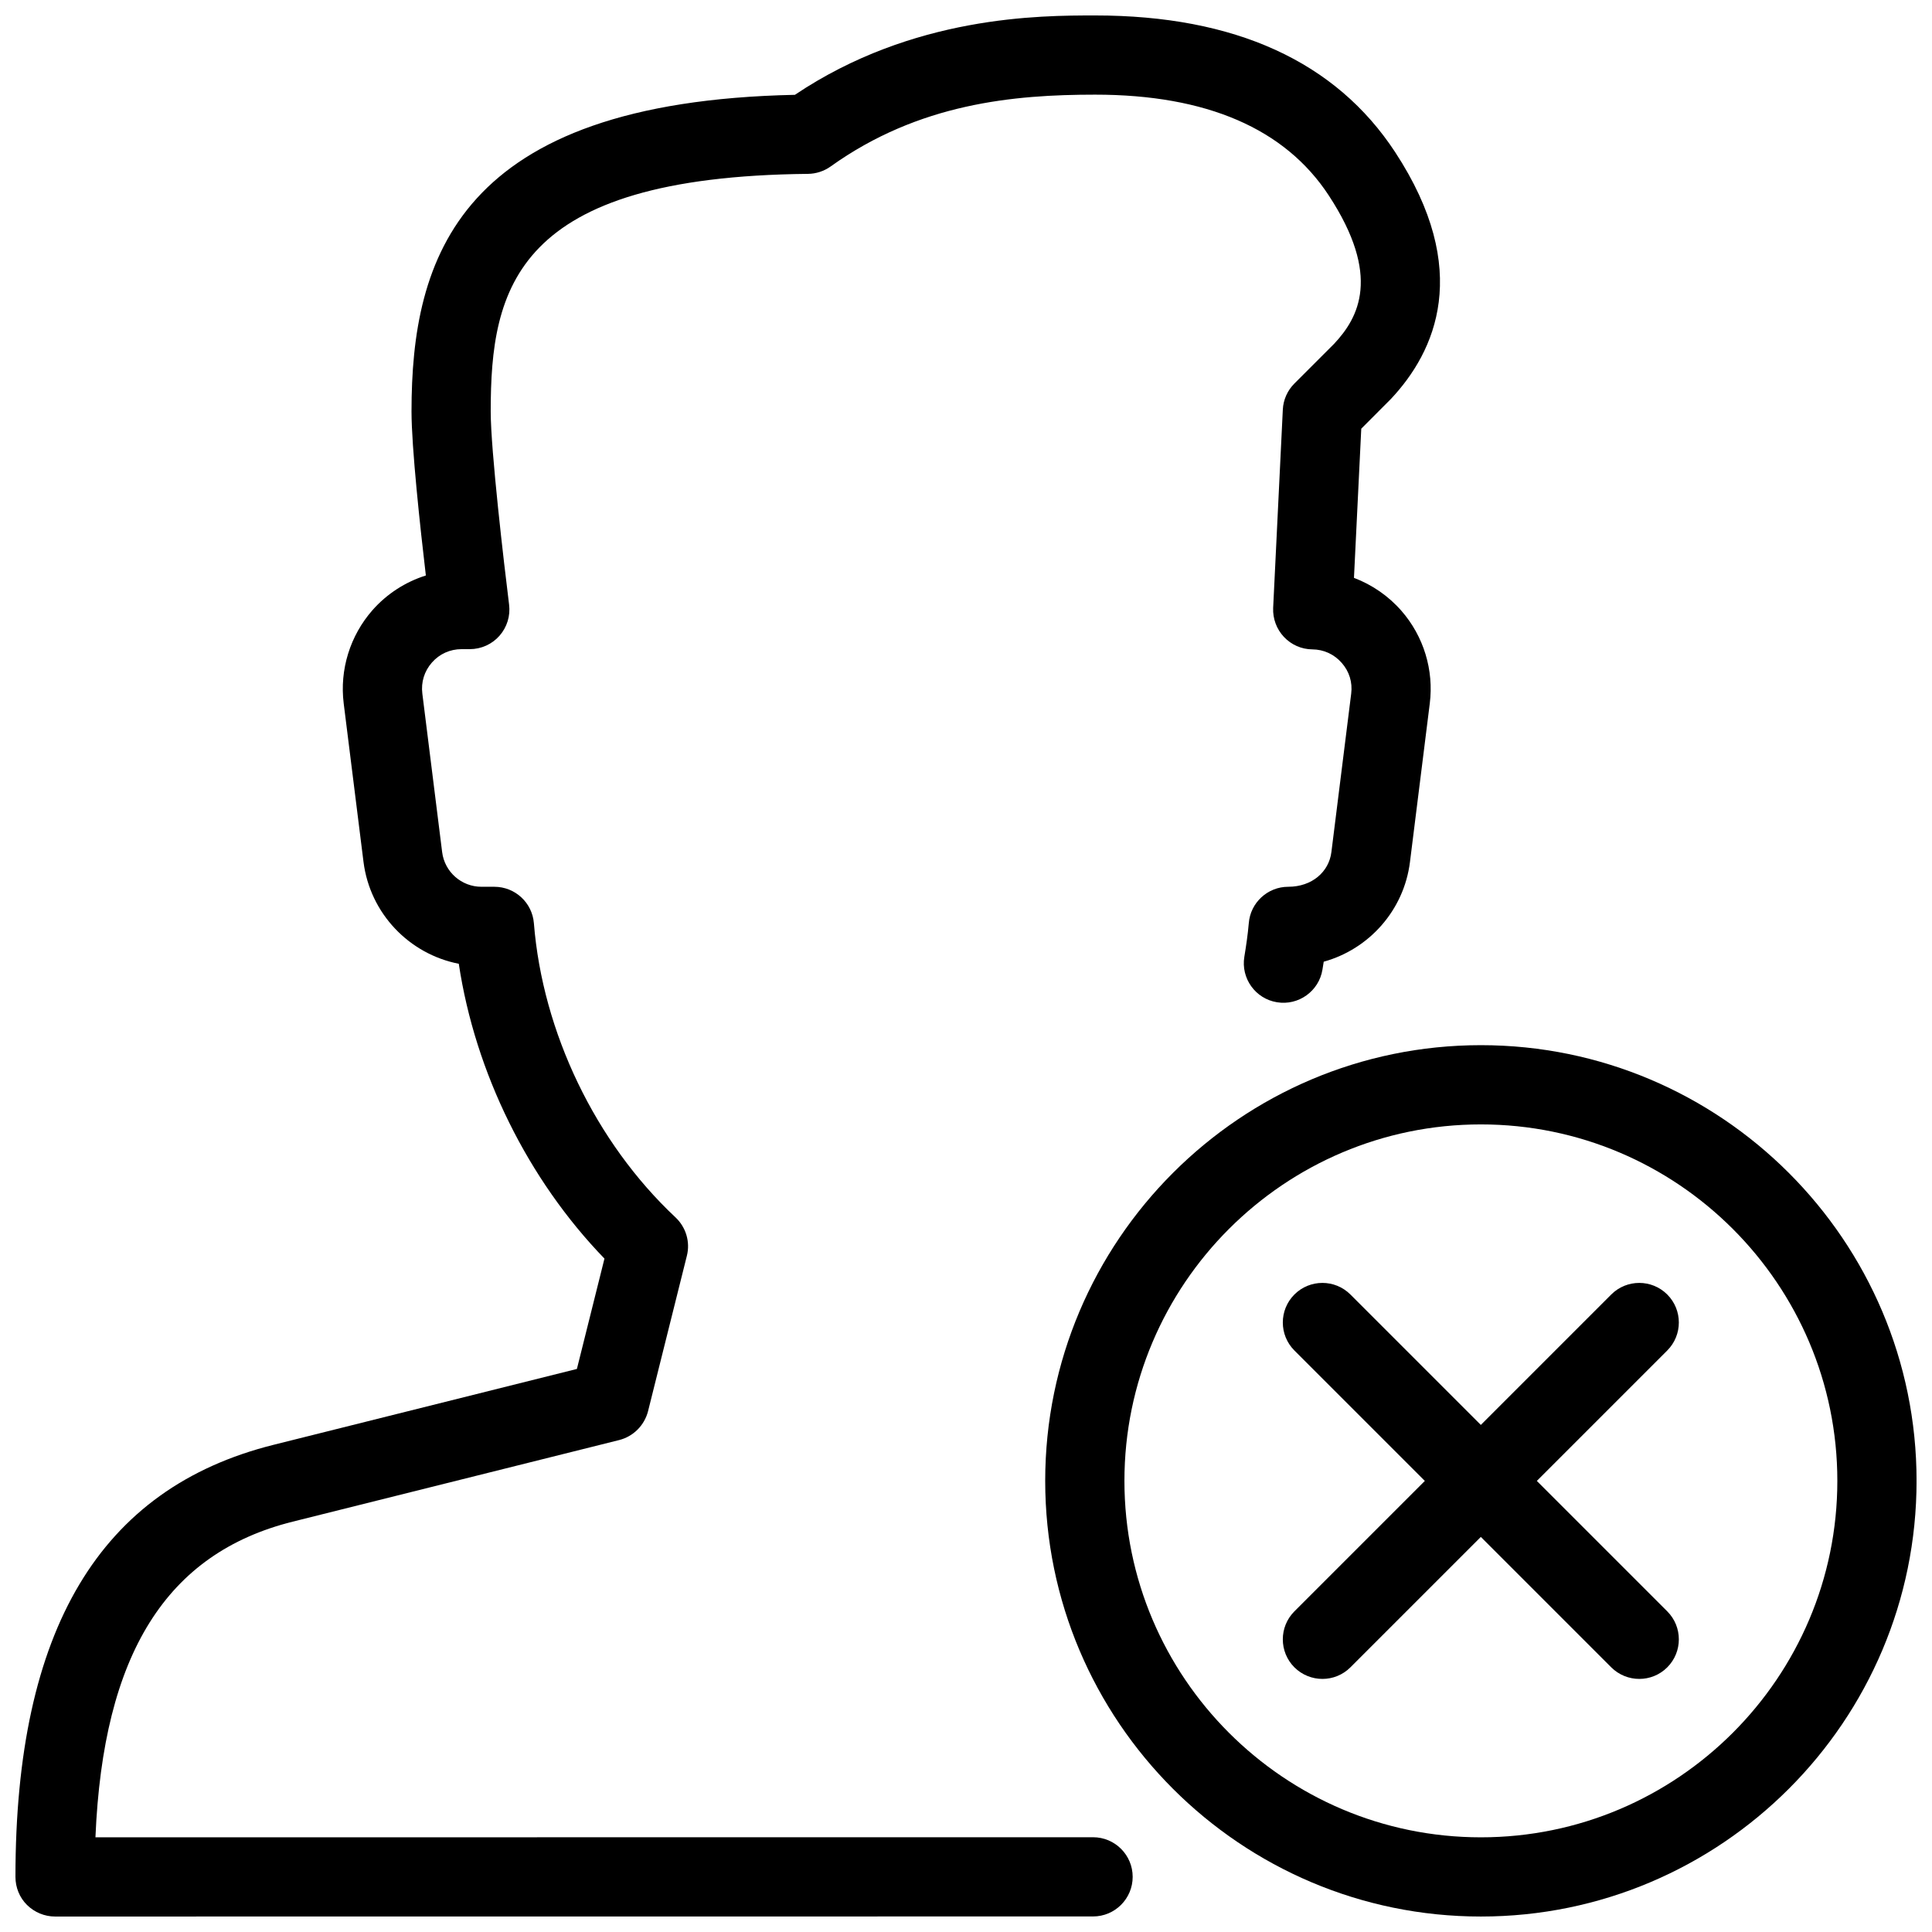
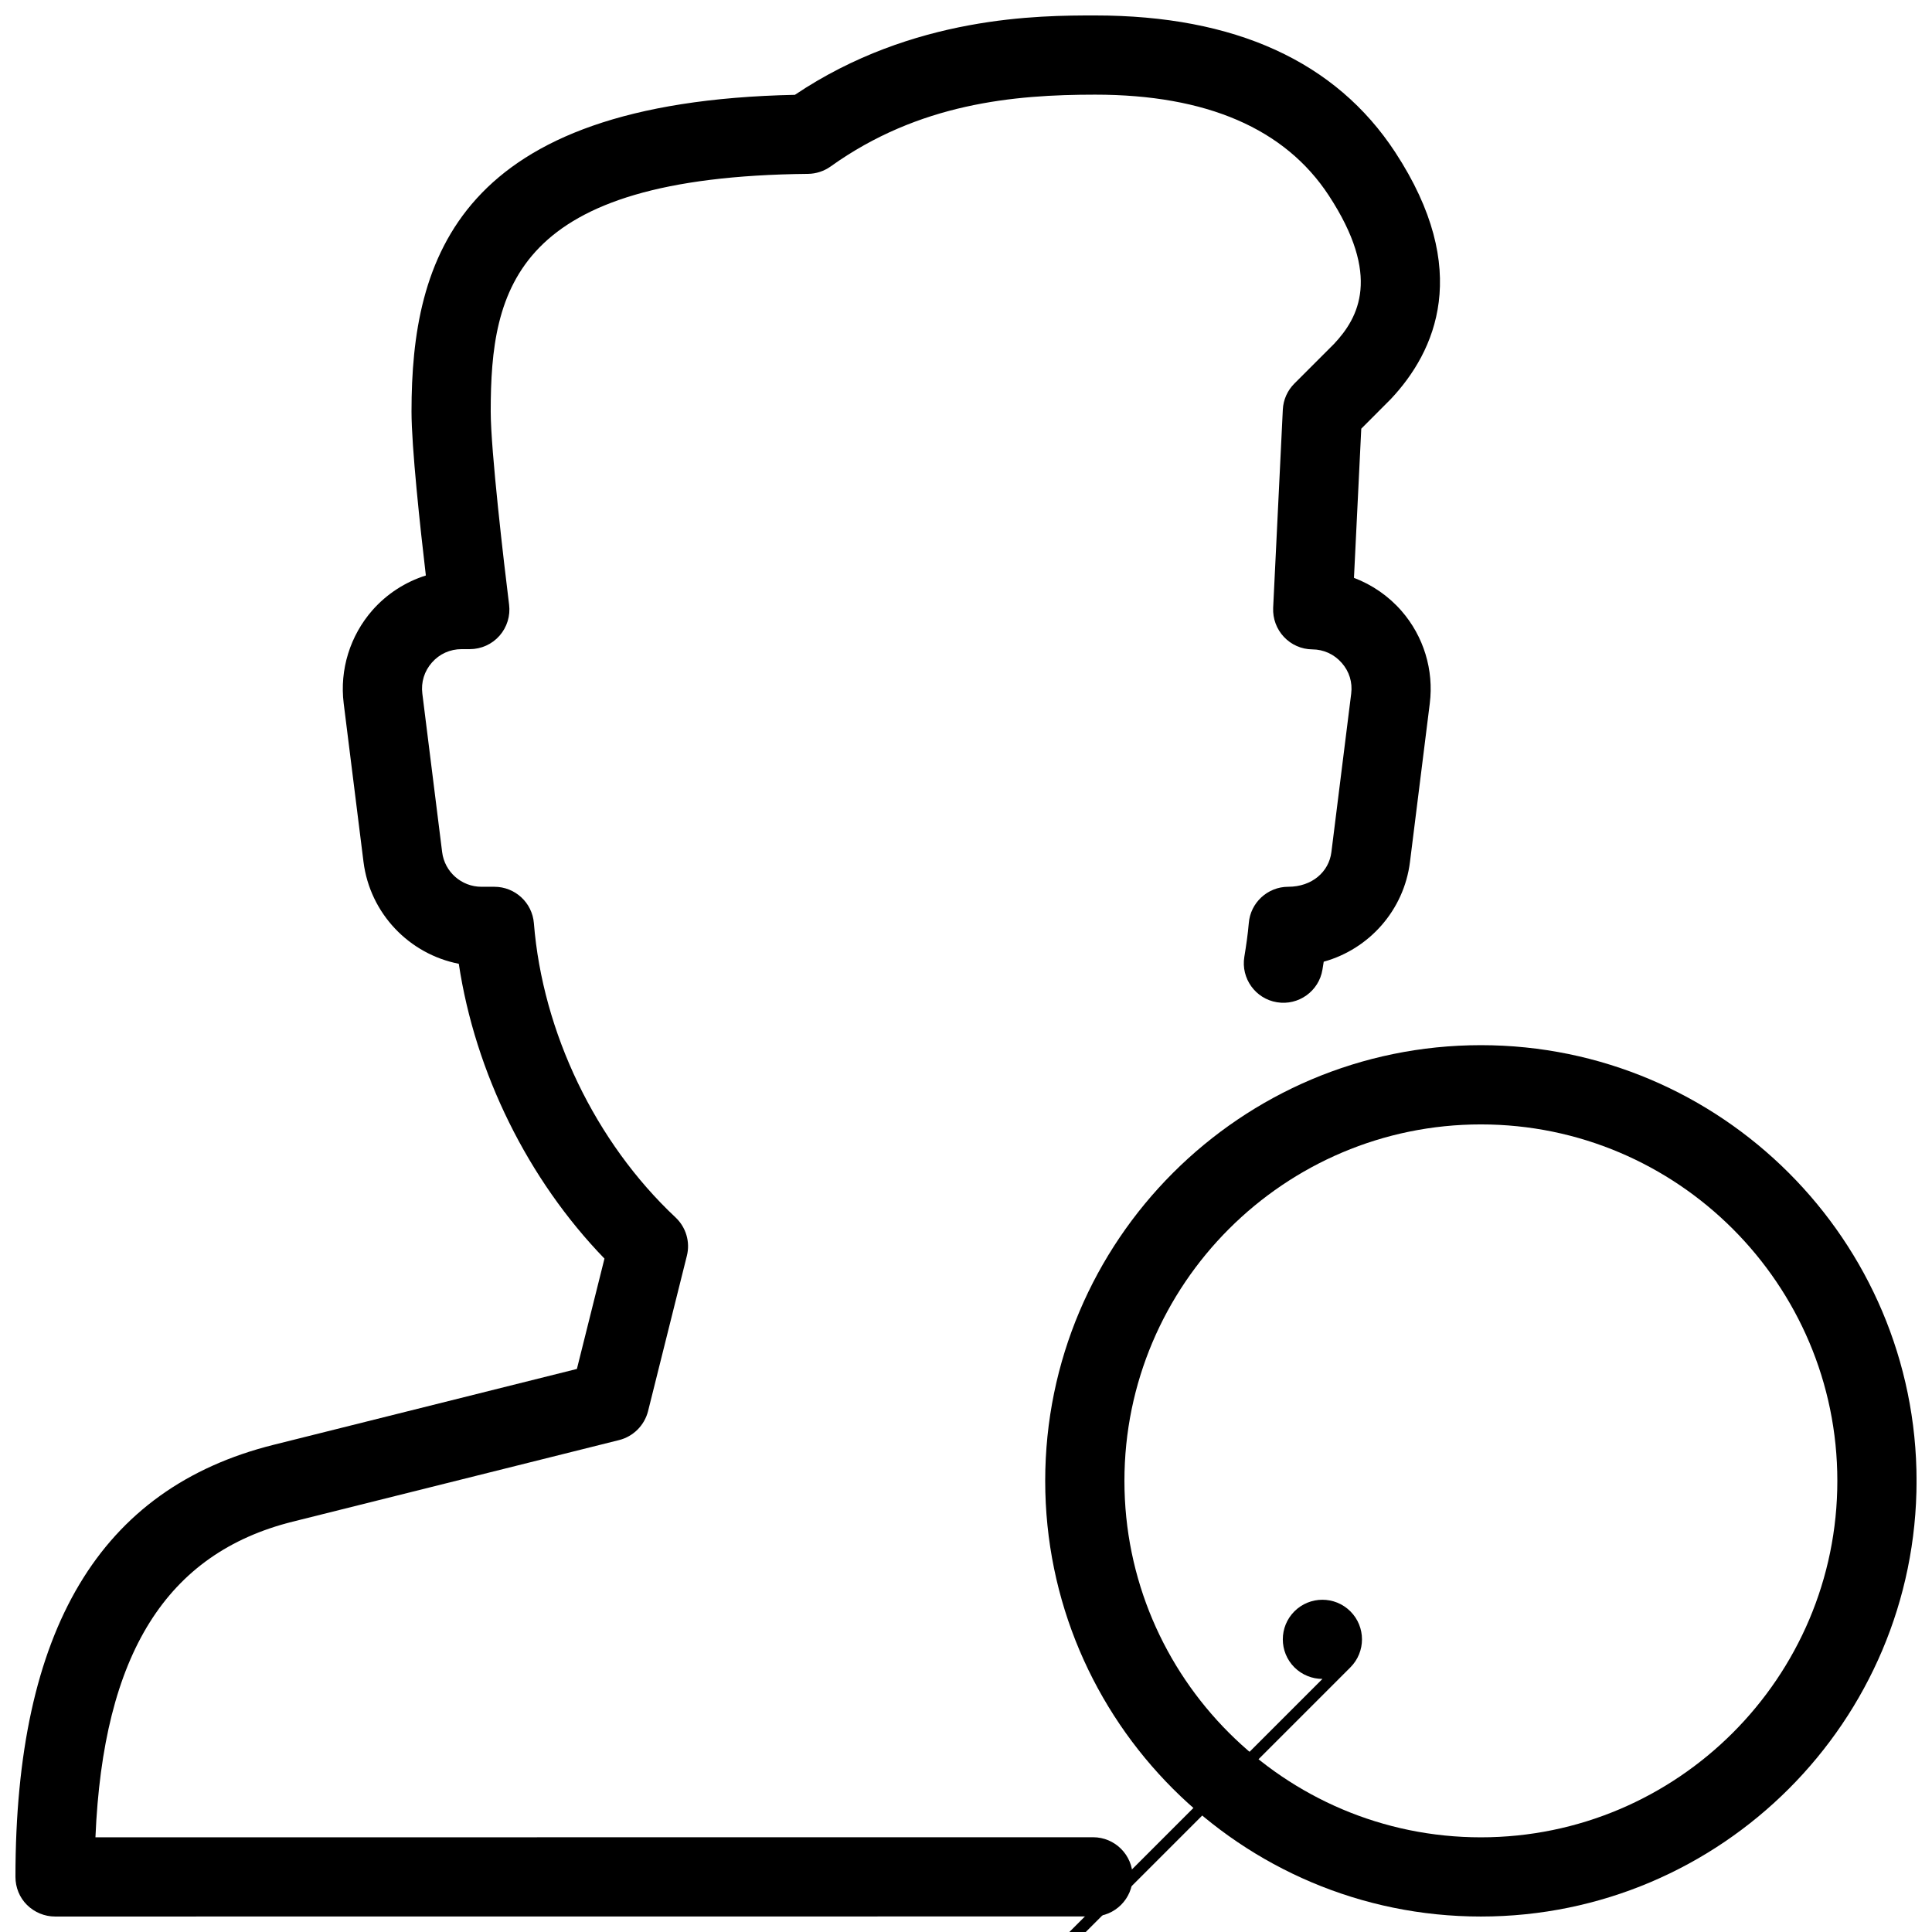
<svg xmlns="http://www.w3.org/2000/svg" width="800px" height="800px" version="1.1" viewBox="144 144 512 512">
  <defs>
    <clipPath id="b">
      <path d="m420 420h231.9v231.9h-231.9z" />
    </clipPath>
    <clipPath id="a">
      <path d="m148.09 148.09h377.91v503.81h-377.91z" />
    </clipPath>
  </defs>
  <g clip-path="url(#b)">
    <path d="m536.45 651.9c-63.668 0-115.46-51.789-115.46-115.46 0-63.668 51.789-115.46 115.46-115.46 63.668 0 115.46 51.789 115.46 115.46 0 63.672-51.785 115.46-115.46 115.46zm0-209.92c-52.082 0-94.465 42.383-94.465 94.465s42.383 94.465 94.465 94.465c52.082 0 94.465-42.383 94.465-94.465s-42.383-94.465-94.465-94.465z" />
  </g>
-   <path d="m578.43 588.93c-2.688 0-5.375-1.027-7.43-3.066l-83.969-83.969c-4.094-4.094-4.094-10.746 0-14.84s10.746-4.094 14.84 0l83.969 83.969c4.094 4.094 4.094 10.746 0 14.84-2.035 2.039-4.723 3.066-7.41 3.066z" />
-   <path d="m494.46 588.93c-2.688 0-5.375-1.027-7.43-3.066-4.094-4.094-4.094-10.746 0-14.84l83.969-83.969c4.094-4.094 10.746-4.094 14.84 0s4.094 10.746 0 14.84l-83.969 83.969c-2.035 2.039-4.723 3.066-7.41 3.066z" />
+   <path d="m494.46 588.93c-2.688 0-5.375-1.027-7.43-3.066-4.094-4.094-4.094-10.746 0-14.84c4.094-4.094 10.746-4.094 14.84 0s4.094 10.746 0 14.84l-83.969 83.969c-2.035 2.039-4.723 3.066-7.41 3.066z" />
  <g clip-path="url(#a)">
    <path d="m158.59 651.9c-2.769 0-5.457-1.113-7.43-3.066-1.977-1.949-3.066-4.637-3.066-7.43 0-65.559 22.379-103.01 68.391-114.51l80.398-20.109 7.305-29.242c-20.277-20.949-34.258-49.27-38.605-78.133-13.121-2.562-23.531-13.309-25.254-27.016l-5.246-41.984c-1.109-8.941 1.684-17.949 7.644-24.73 3.82-4.324 8.73-7.473 14.129-9.172-1.512-12.805-3.801-34.027-3.801-43.453 0-40.516 12.176-82.059 101.6-83.926 31.32-21.035 64.969-21.035 79.559-21.035 37.031 0 63.773 12.195 79.52 36.23 20.488 31.277 10.684 52.836-1.133 65.41l-7.852 7.875-1.934 39.527c4.809 1.828 9.152 4.809 12.594 8.754 5.879 6.738 8.605 15.68 7.496 24.539l-5.246 41.984c-1.594 12.848-10.875 23.133-22.859 26.449-0.105 0.691-0.211 1.387-0.336 2.098-0.922 5.711-6.359 9.594-12.051 8.648-5.711-0.922-9.594-6.34-8.648-12.051 0.484-2.961 0.922-5.918 1.176-8.879 0.418-5.453 4.996-9.672 10.453-9.672 6.297 0 10.789-3.945 11.441-9.195l5.246-41.984c0.379-3-0.504-5.879-2.5-8.145-1.996-2.289-4.766-3.57-7.809-3.59-2.856-0.02-5.562-1.219-7.516-3.297-1.953-2.078-2.981-4.848-2.856-7.703l2.562-52.543c0.125-2.602 1.219-5.059 3.066-6.906l10.496-10.496c6.57-6.992 12.574-18.012-1.363-39.316-11.609-17.742-32.434-26.746-61.949-26.746-21.516 0-46.664 2.266-70.094 19.039-1.742 1.238-3.859 1.934-6 1.953-77.652 0.777-84.074 30.227-84.074 62.977 0 10.266 3.527 40.41 4.871 51.18 0.375 2.981-0.547 5.981-2.543 8.25-1.973 2.246-4.848 3.547-7.871 3.547h-2.16c-3.066 0-5.859 1.258-7.875 3.547s-2.918 5.207-2.539 8.25l5.246 41.984c0.652 5.246 5.125 9.195 10.414 9.195h3.422c5.481 0 10.035 4.199 10.477 9.656 2.309 28.926 16.332 58.086 37.535 77.965 2.769 2.602 3.945 6.508 3 10.203l-10.285 41.164c-0.969 3.758-3.906 6.695-7.664 7.641l-86.508 21.621c-33.461 8.375-50.234 35.059-52.27 83.652l264.38-0.02c5.793 0 10.496 4.703 10.496 10.496s-4.703 10.496-10.496 10.496z" />
  </g>
</svg>